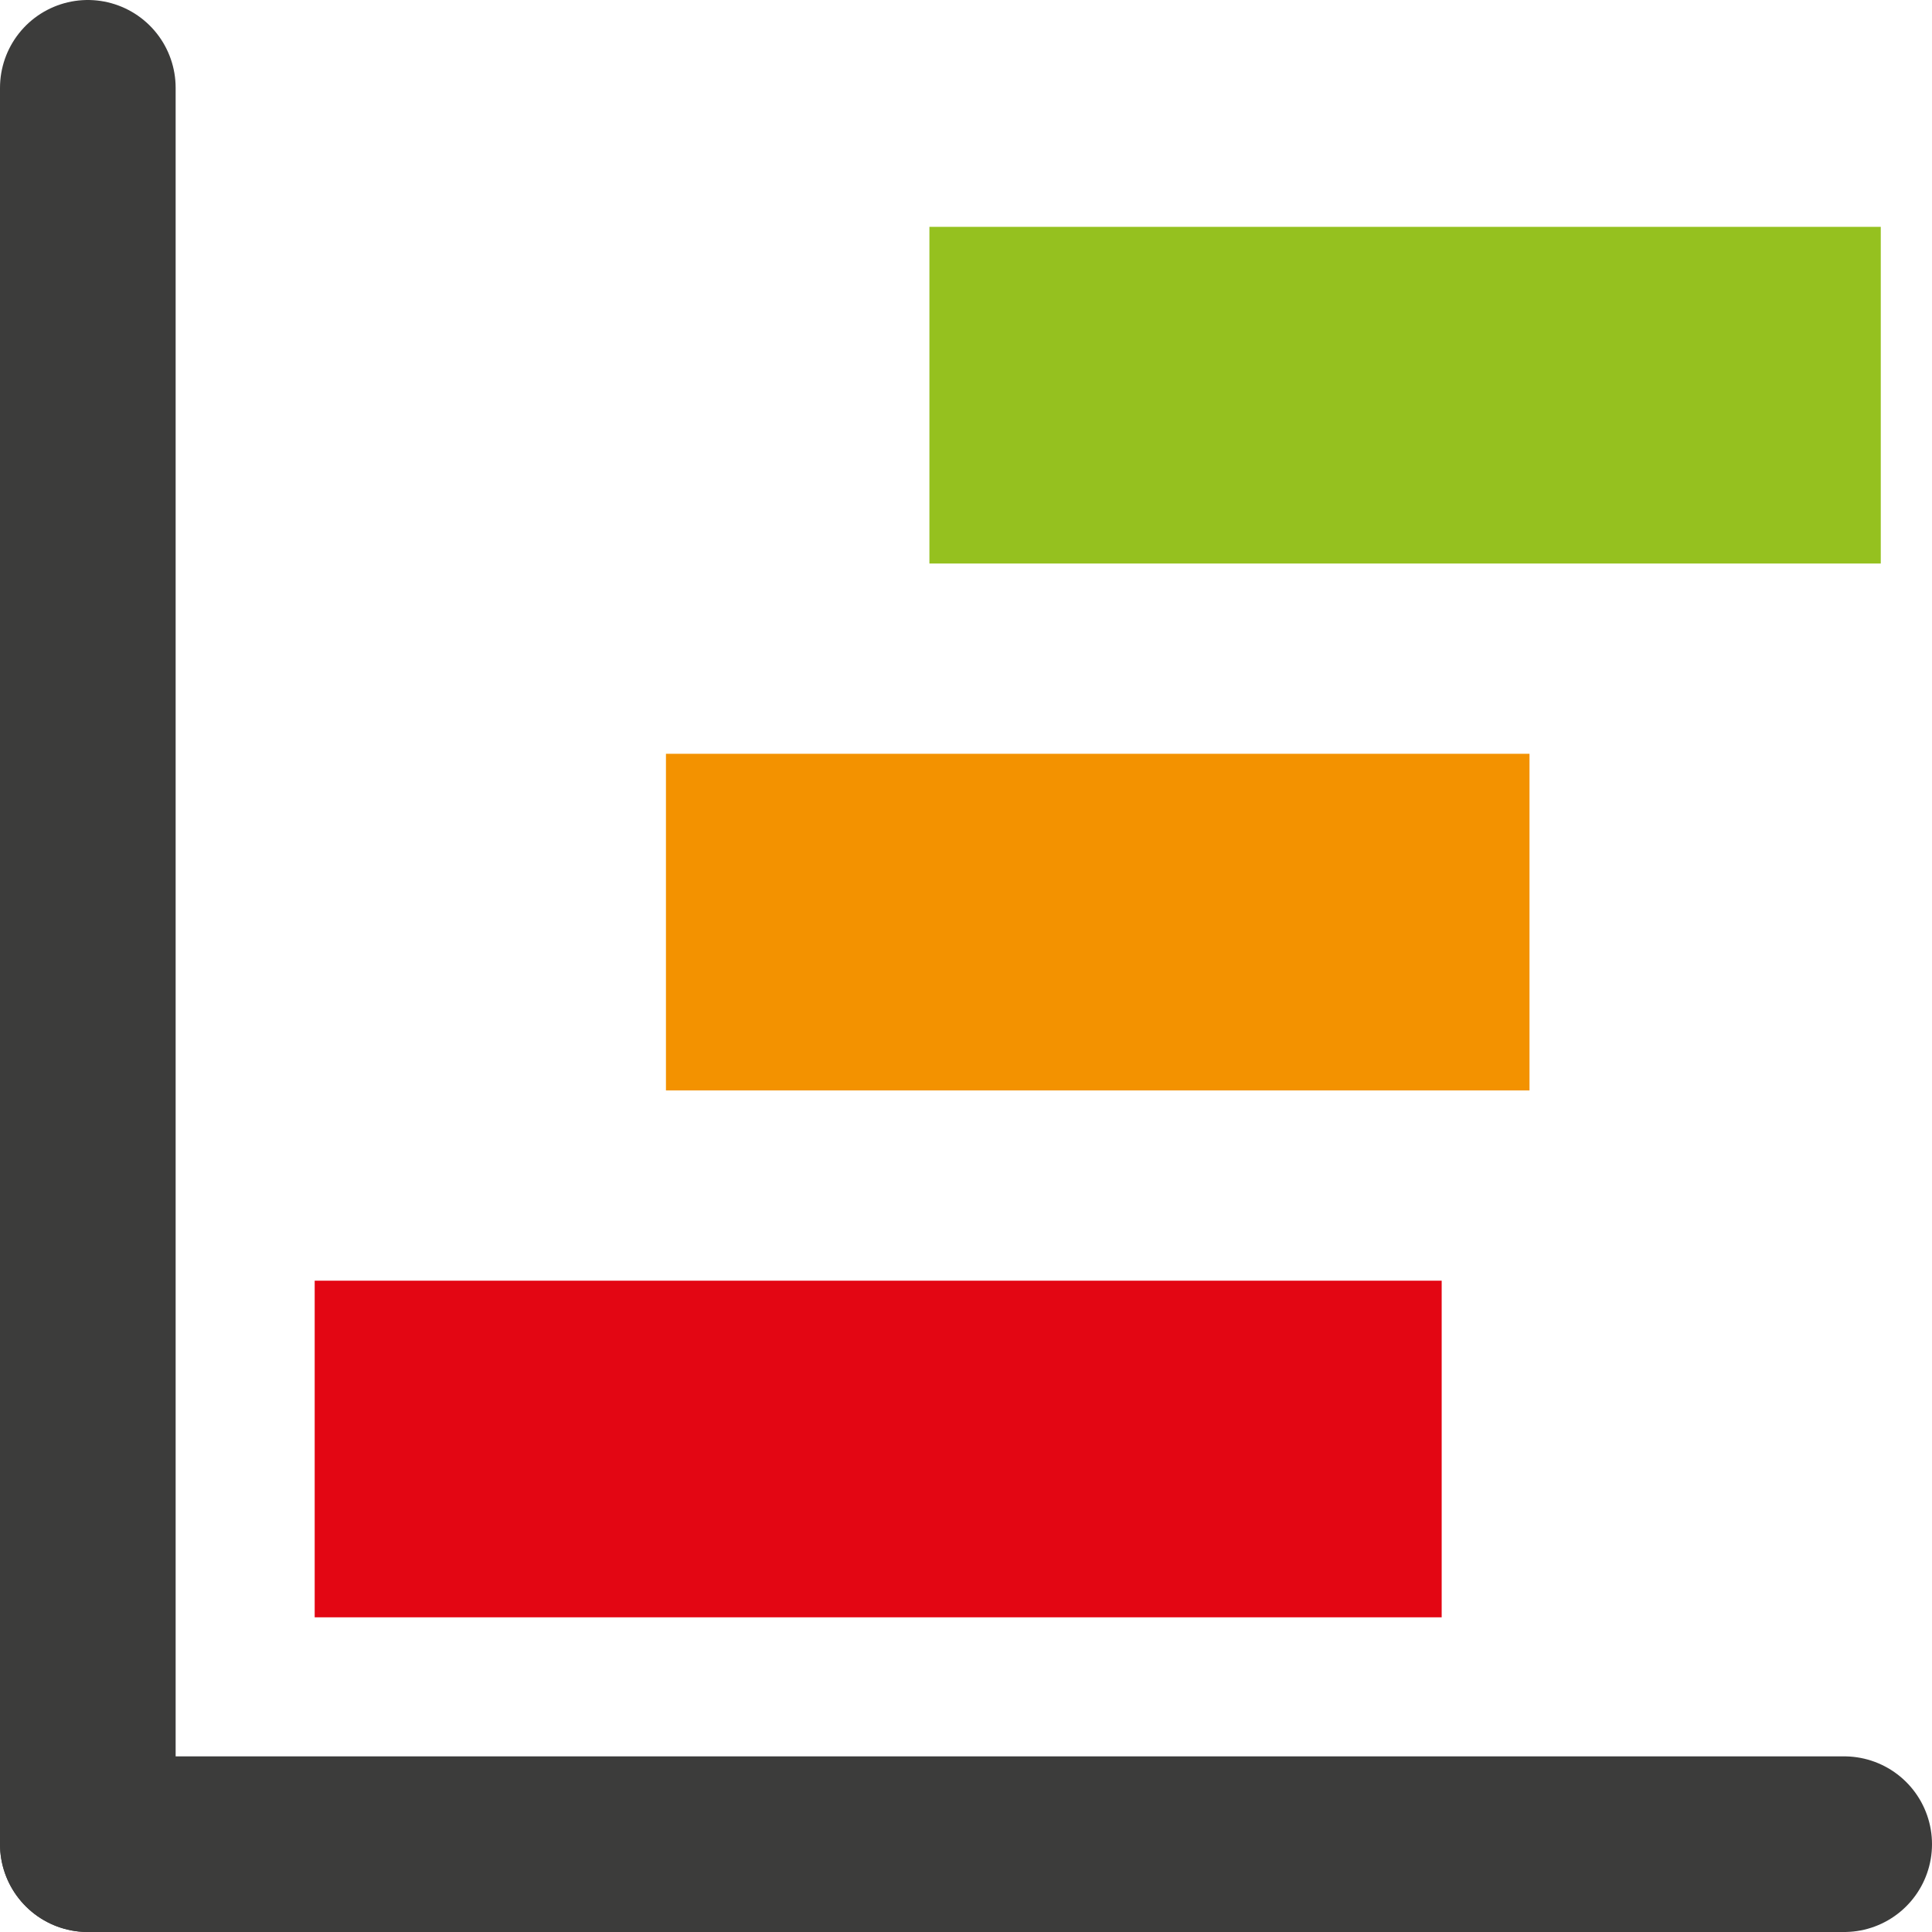
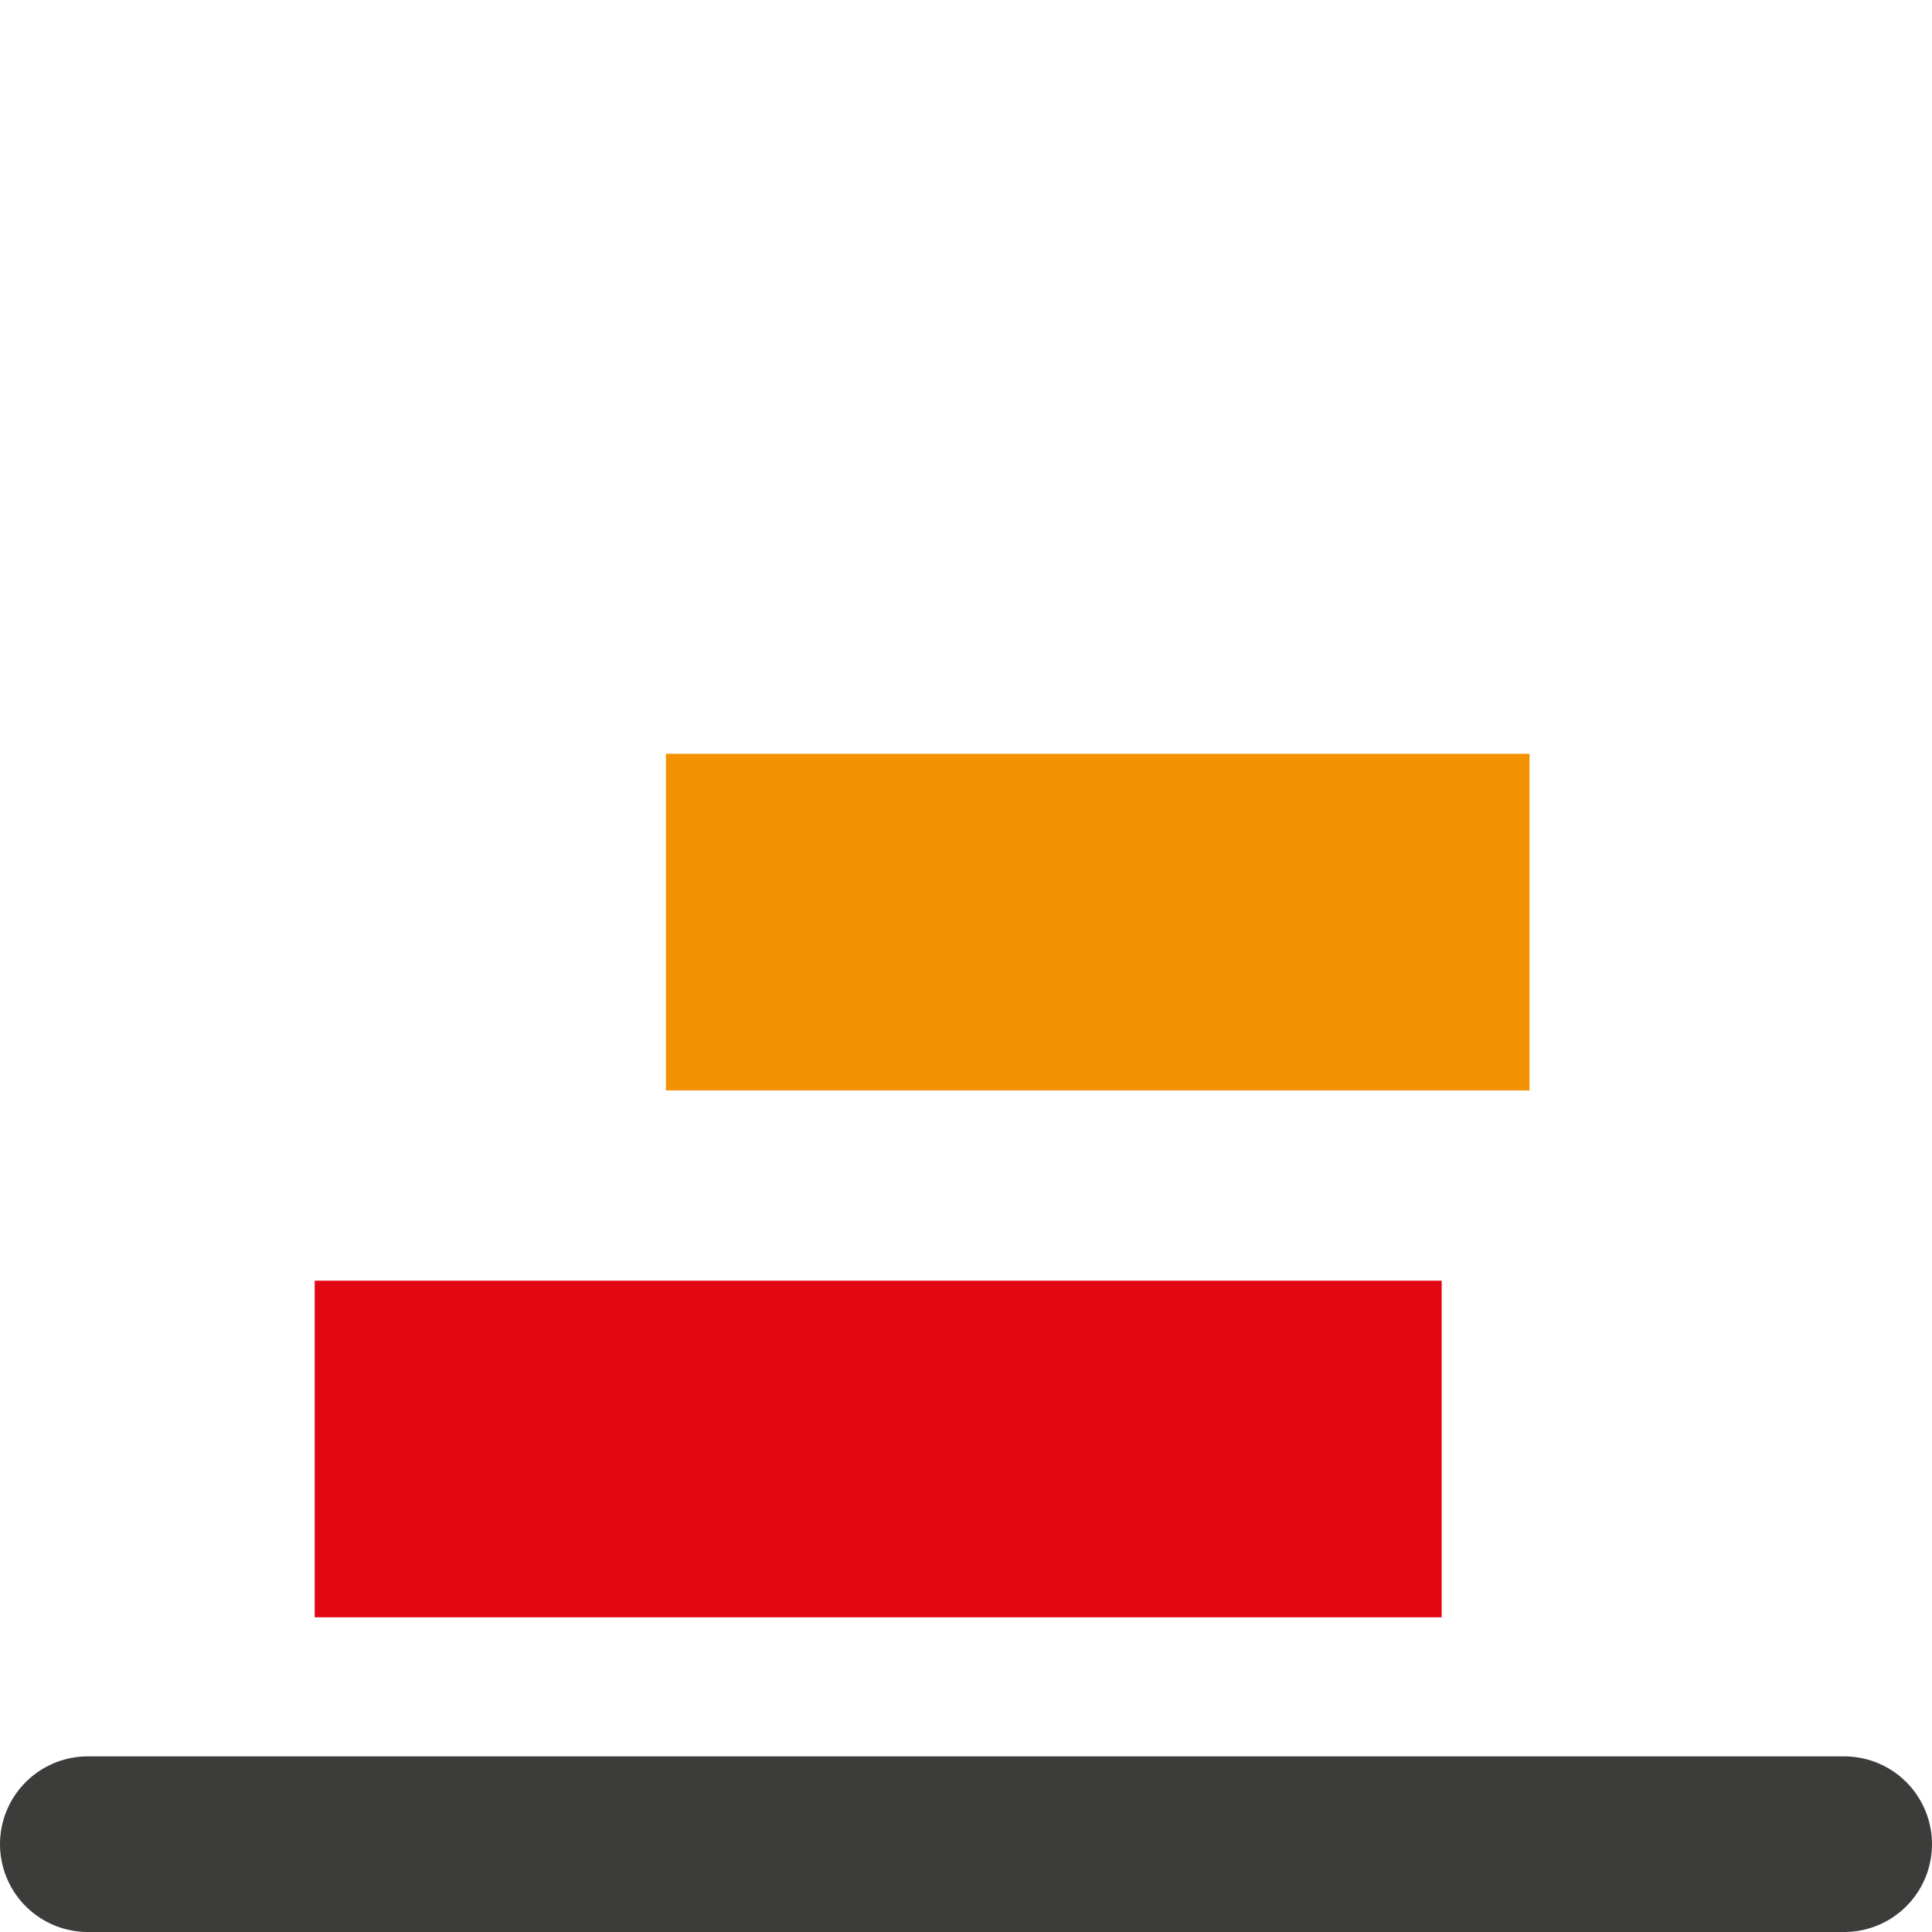
<svg xmlns="http://www.w3.org/2000/svg" id="Layer_2" viewBox="0 0 26.4 26.4">
  <defs>
    <style>.cls-1{fill:#f39200;stroke:#f39200;}.cls-1,.cls-2,.cls-3,.cls-4{stroke-miterlimit:10;}.cls-2{fill:#e30613;stroke:#e30613;}.cls-3{fill:#95c11f;stroke:#95c11f;}.cls-4{fill:none;stroke:#3c3c3b;stroke-linecap:round;stroke-width:2.4px;}</style>
  </defs>
  <g id="Layer_1-2">
-     <line class="cls-4" x1="1.2" y1="1.2" x2="1.2" y2="25.2" />
    <line class="cls-4" x1="1.2" y1="25.2" x2="25.2" y2="25.2" />
-     <rect class="cls-3" x="17.4" y="-.6" width="3.6" height="12" transform="translate(24.6 -13.8) rotate(90)" />
    <rect class="cls-2" x="10.2" y="12.6" width="3.6" height="14.4" transform="translate(31.8 7.8) rotate(90)" />
    <rect class="cls-1" x="13.2" y="7.2" width="3.6" height="10.8" transform="translate(27.6 -2.4) rotate(90)" />
  </g>
</svg>